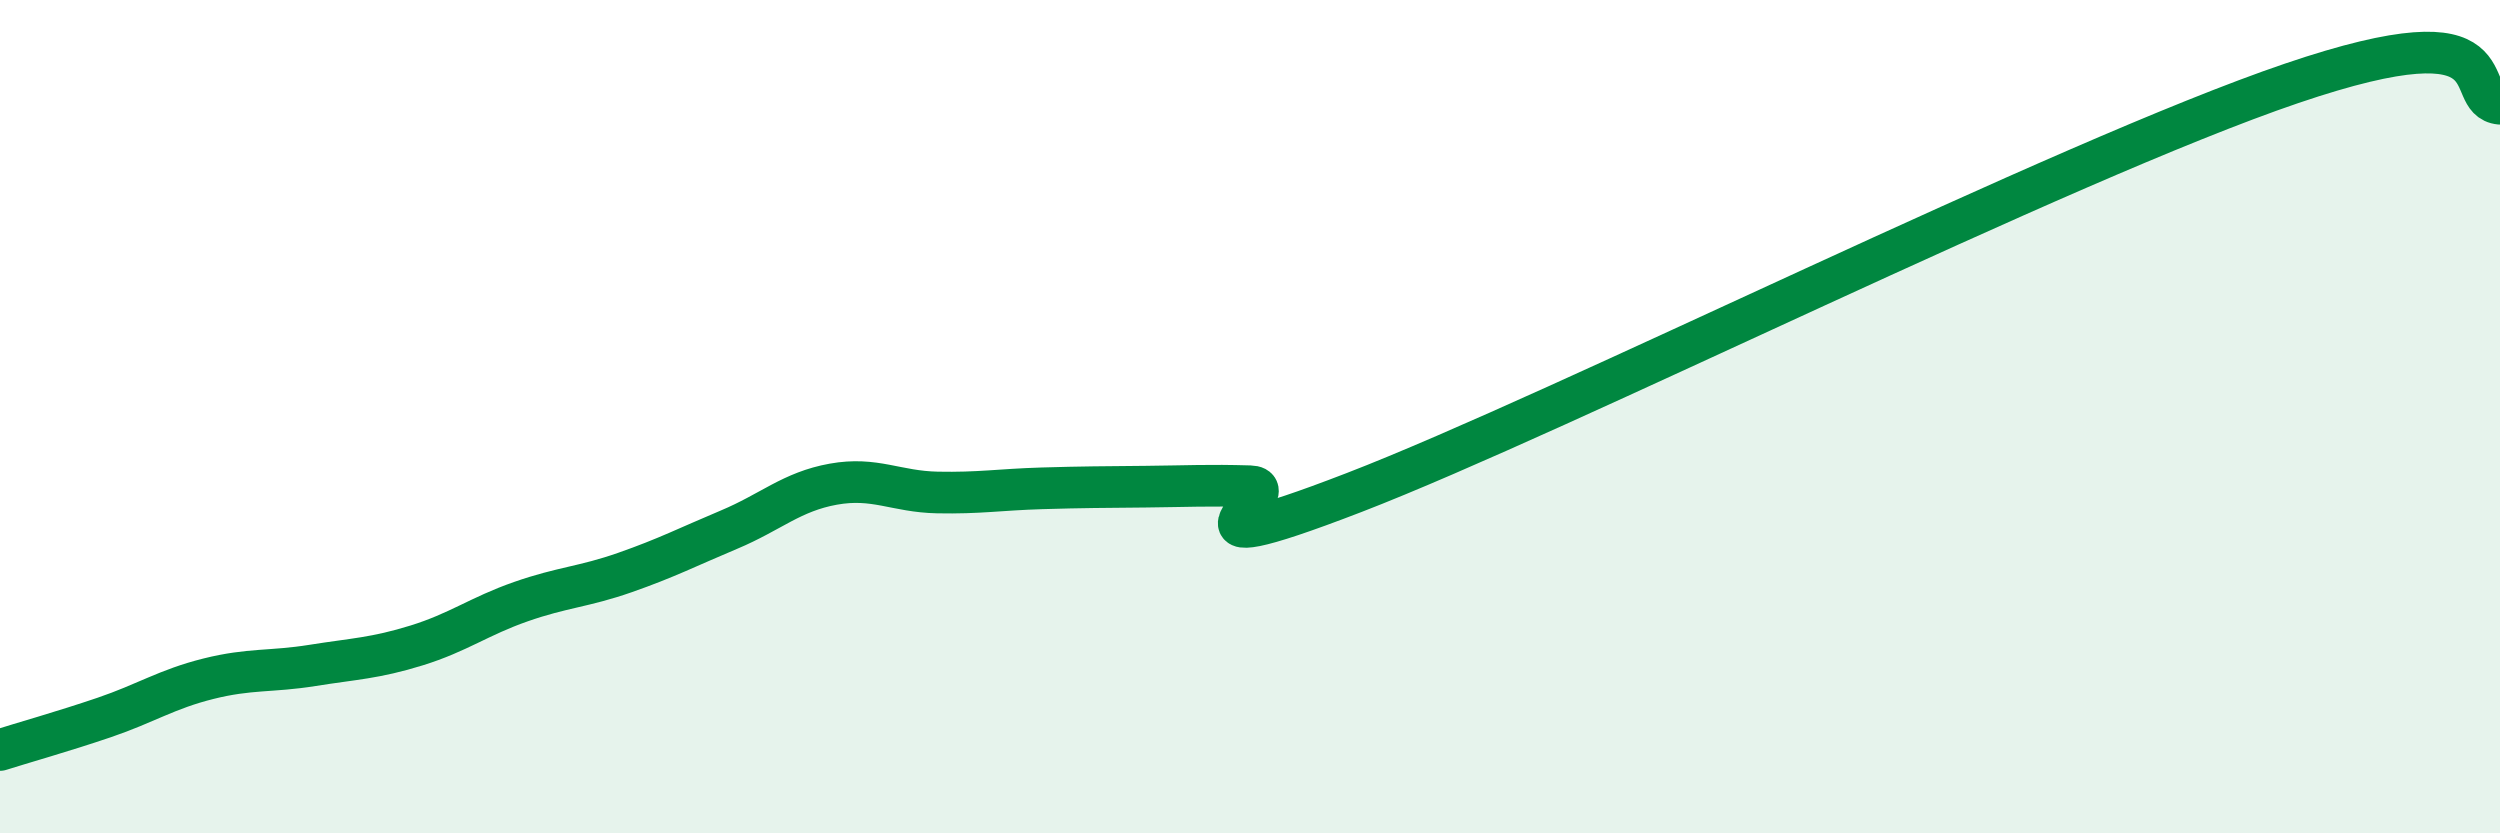
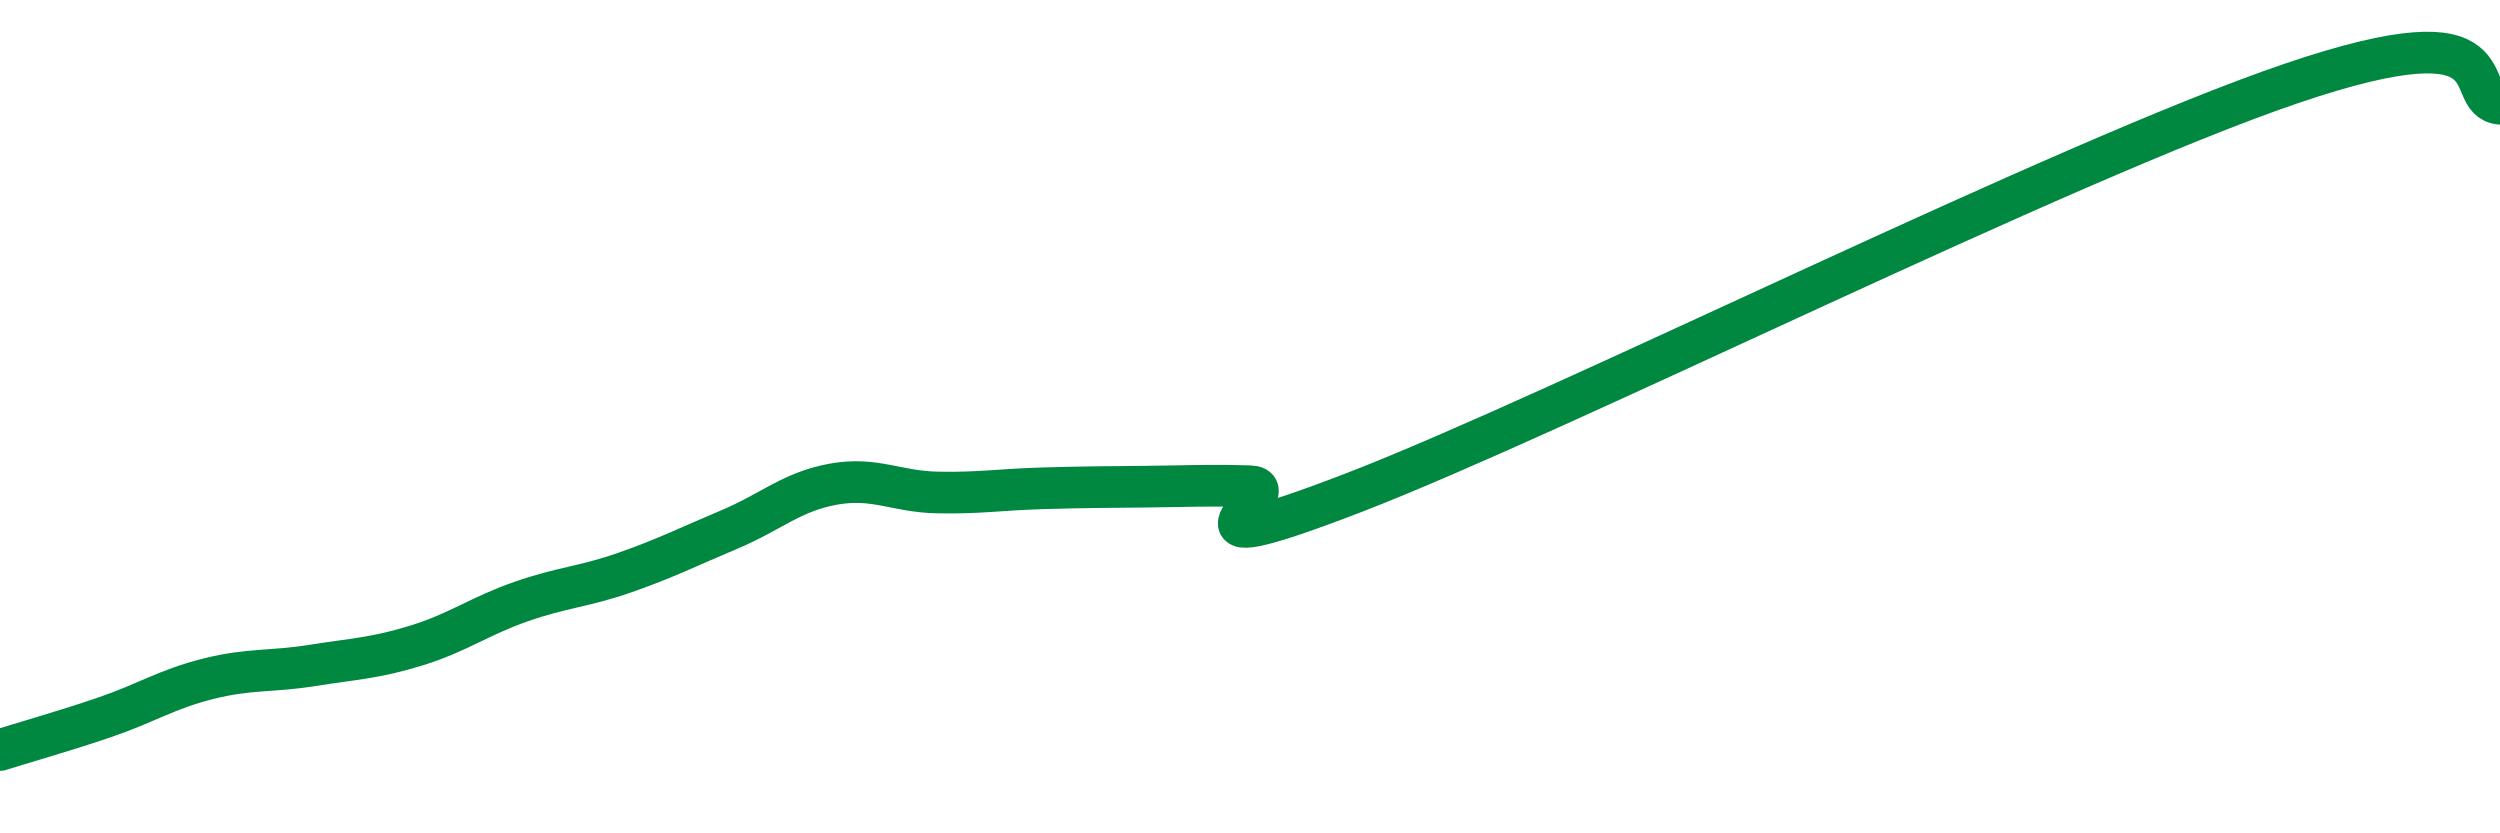
<svg xmlns="http://www.w3.org/2000/svg" width="60" height="20" viewBox="0 0 60 20">
-   <path d="M 0,18 C 0.5,17.84 1.5,17.56 2.5,17.22 C 3.5,16.88 4,16.54 5,16.29 C 6,16.04 6.5,16.13 7.5,15.97 C 8.5,15.81 9,15.8 10,15.49 C 11,15.18 11.5,14.79 12.5,14.44 C 13.5,14.09 14,14.09 15,13.74 C 16,13.39 16.5,13.13 17.5,12.71 C 18.5,12.29 19,11.8 20,11.62 C 21,11.44 21.5,11.8 22.5,11.82 C 23.5,11.84 24,11.75 25,11.72 C 26,11.69 26.5,11.69 27.5,11.68 C 28.5,11.67 29,11.64 30,11.67 C 31,11.7 27.5,13.75 32.5,11.82 C 37.5,9.89 49.5,3.87 55,2 C 60.5,0.13 59,2.39 60,2.49L60 20L0 20Z" fill="#008740" opacity="0.1" stroke-linecap="round" stroke-linejoin="round" />
  <path d="M 0,18 C 0.5,17.84 1.5,17.56 2.5,17.22 C 3.5,16.88 4,16.54 5,16.29 C 6,16.04 6.5,16.13 7.5,15.97 C 8.5,15.81 9,15.8 10,15.49 C 11,15.18 11.5,14.79 12.5,14.44 C 13.5,14.09 14,14.09 15,13.74 C 16,13.39 16.5,13.13 17.5,12.71 C 18.5,12.29 19,11.8 20,11.62 C 21,11.44 21.5,11.8 22.5,11.82 C 23.5,11.84 24,11.75 25,11.72 C 26,11.69 26.5,11.69 27.5,11.68 C 28.5,11.67 29,11.64 30,11.67 C 31,11.7 27.5,13.75 32.5,11.82 C 37.5,9.89 49.5,3.87 55,2 C 60.5,0.13 59,2.39 60,2.49" stroke="#008740" stroke-width="1" fill="none" stroke-linecap="round" stroke-linejoin="round" />
</svg>